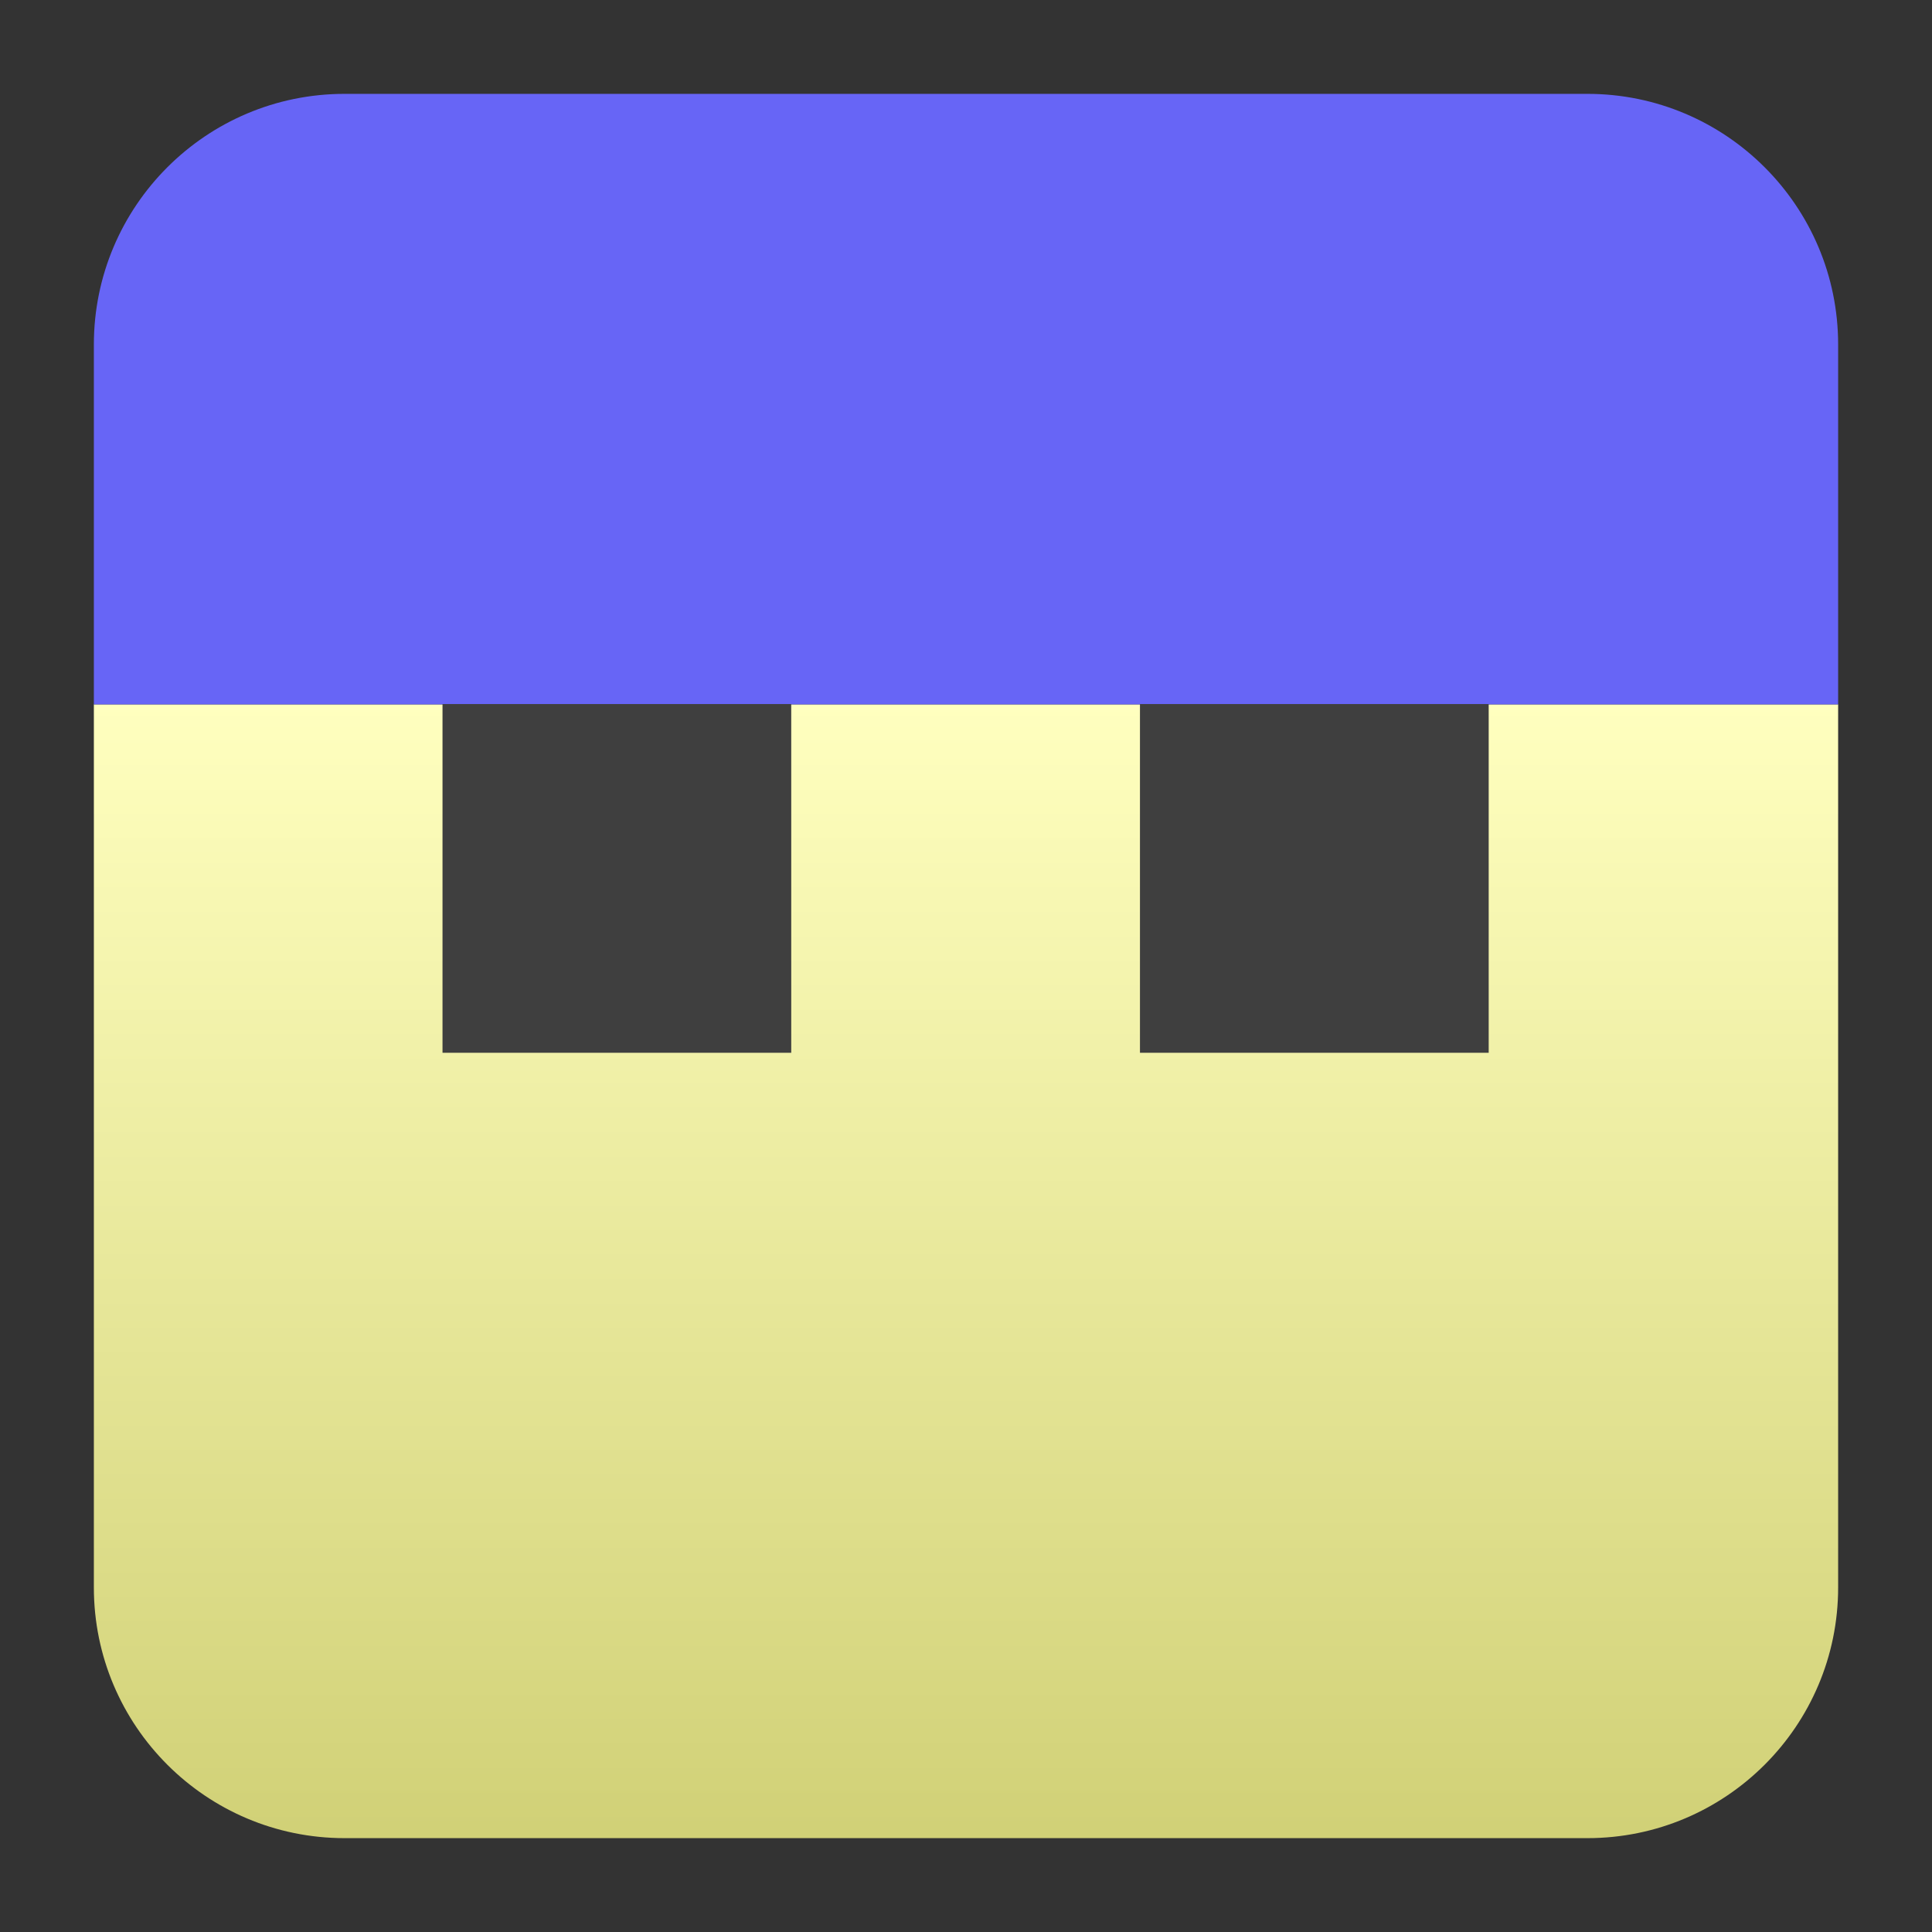
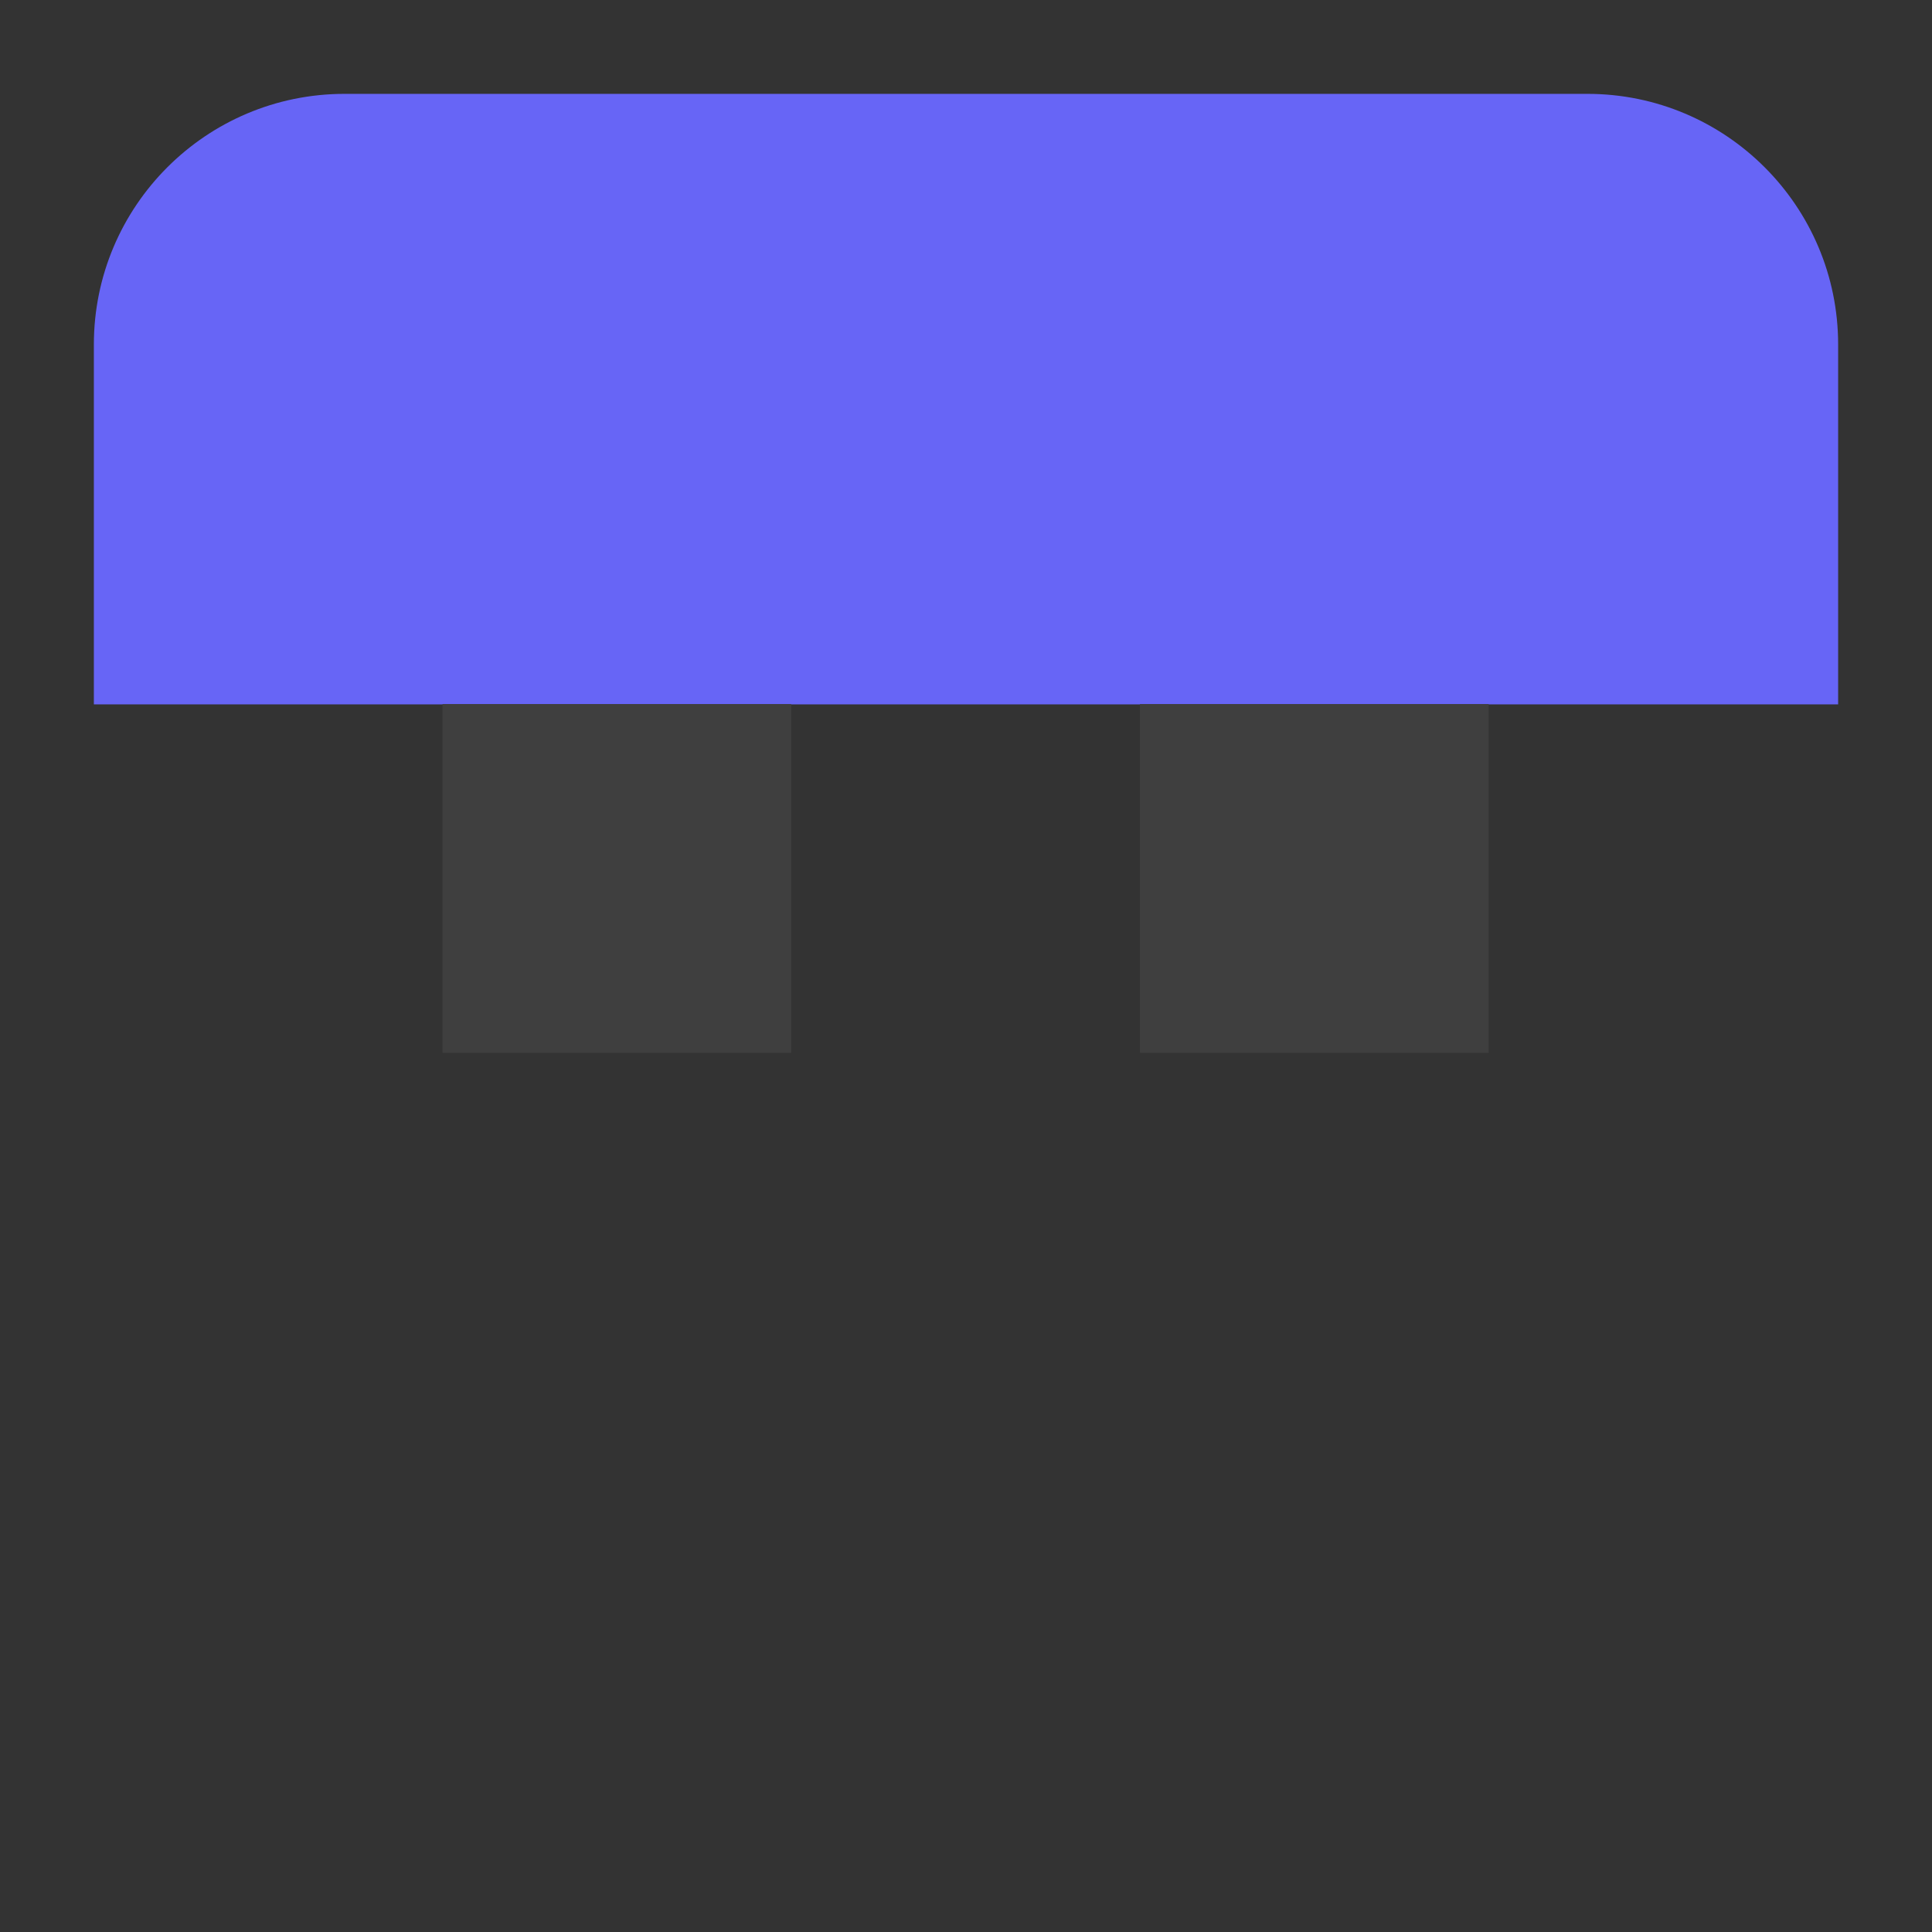
<svg xmlns="http://www.w3.org/2000/svg" clip-rule="evenodd" fill-rule="evenodd" stroke-linejoin="round" stroke-miterlimit="2" viewBox="0 0 48 48">
  <rect x="0" y="0" width="48" height="48" fill="#333333" stroke="none" />
  <linearGradient id="a" x2="1" gradientTransform="matrix(0 -27.94 27.94 0 24 45.439)" gradientUnits="userSpaceOnUse">
    <stop stop-color="#d1d177" offset="0" />
    <stop stop-color="#ffffbf" offset="1" />
  </linearGradient>
-   <path d="m45.668 39.44c0 3.438-2.79 6.228-6.228 6.228h-30.88c-3.438 0-6.228-2.79-6.228-6.228v-21.94h43.336z" fill="url(#a)" fill-rule="nonzero" />
  <path d="m39.44 2.332c3.438 0 6.228 2.79 6.228 6.228v8.94h-43.336v-8.94c0-3.438 2.79-6.228 6.228-6.228z" fill="#6765f6" fill-rule="nonzero" />
  <path transform="matrix(1.083 0 0 1.083 -2.002 -2.002)" d="m20 18h-8v8h8zm16 0h-8v8h8z" fill="#3f3f3f" />
</svg>